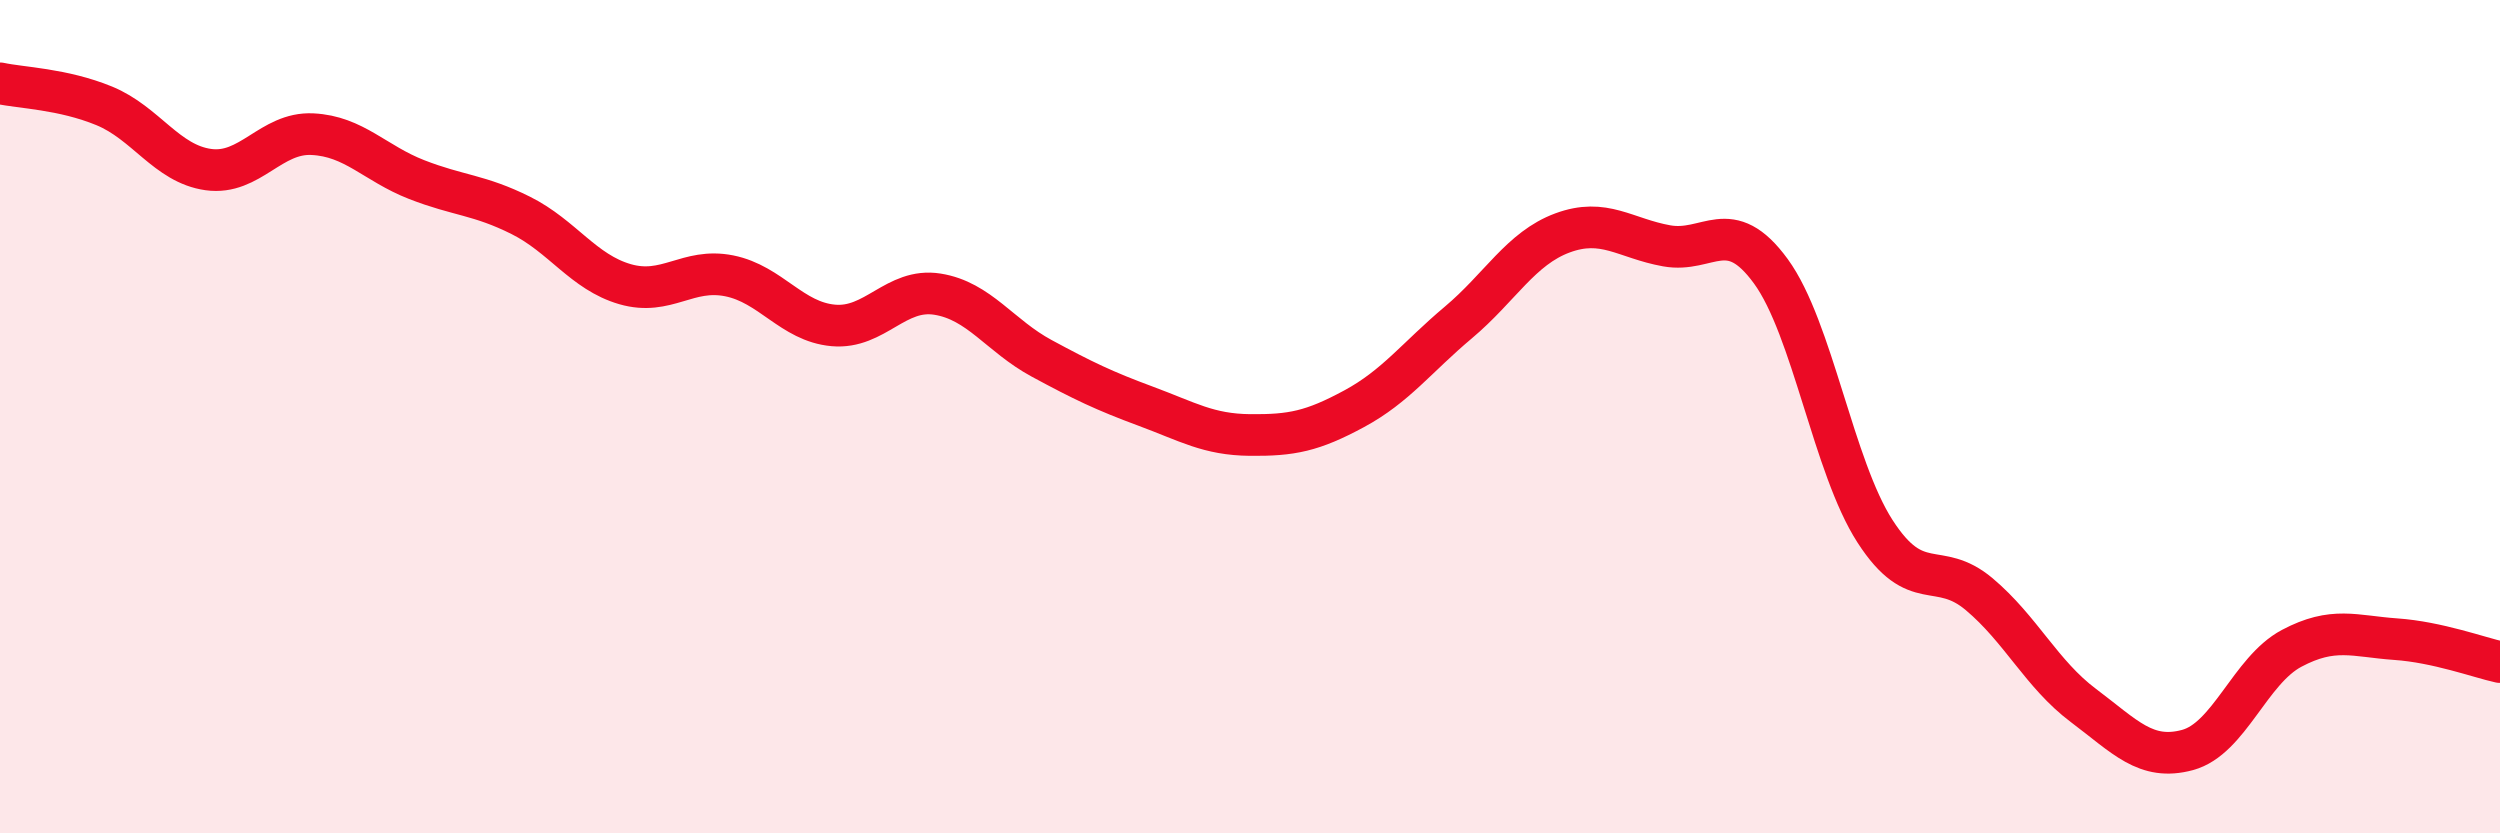
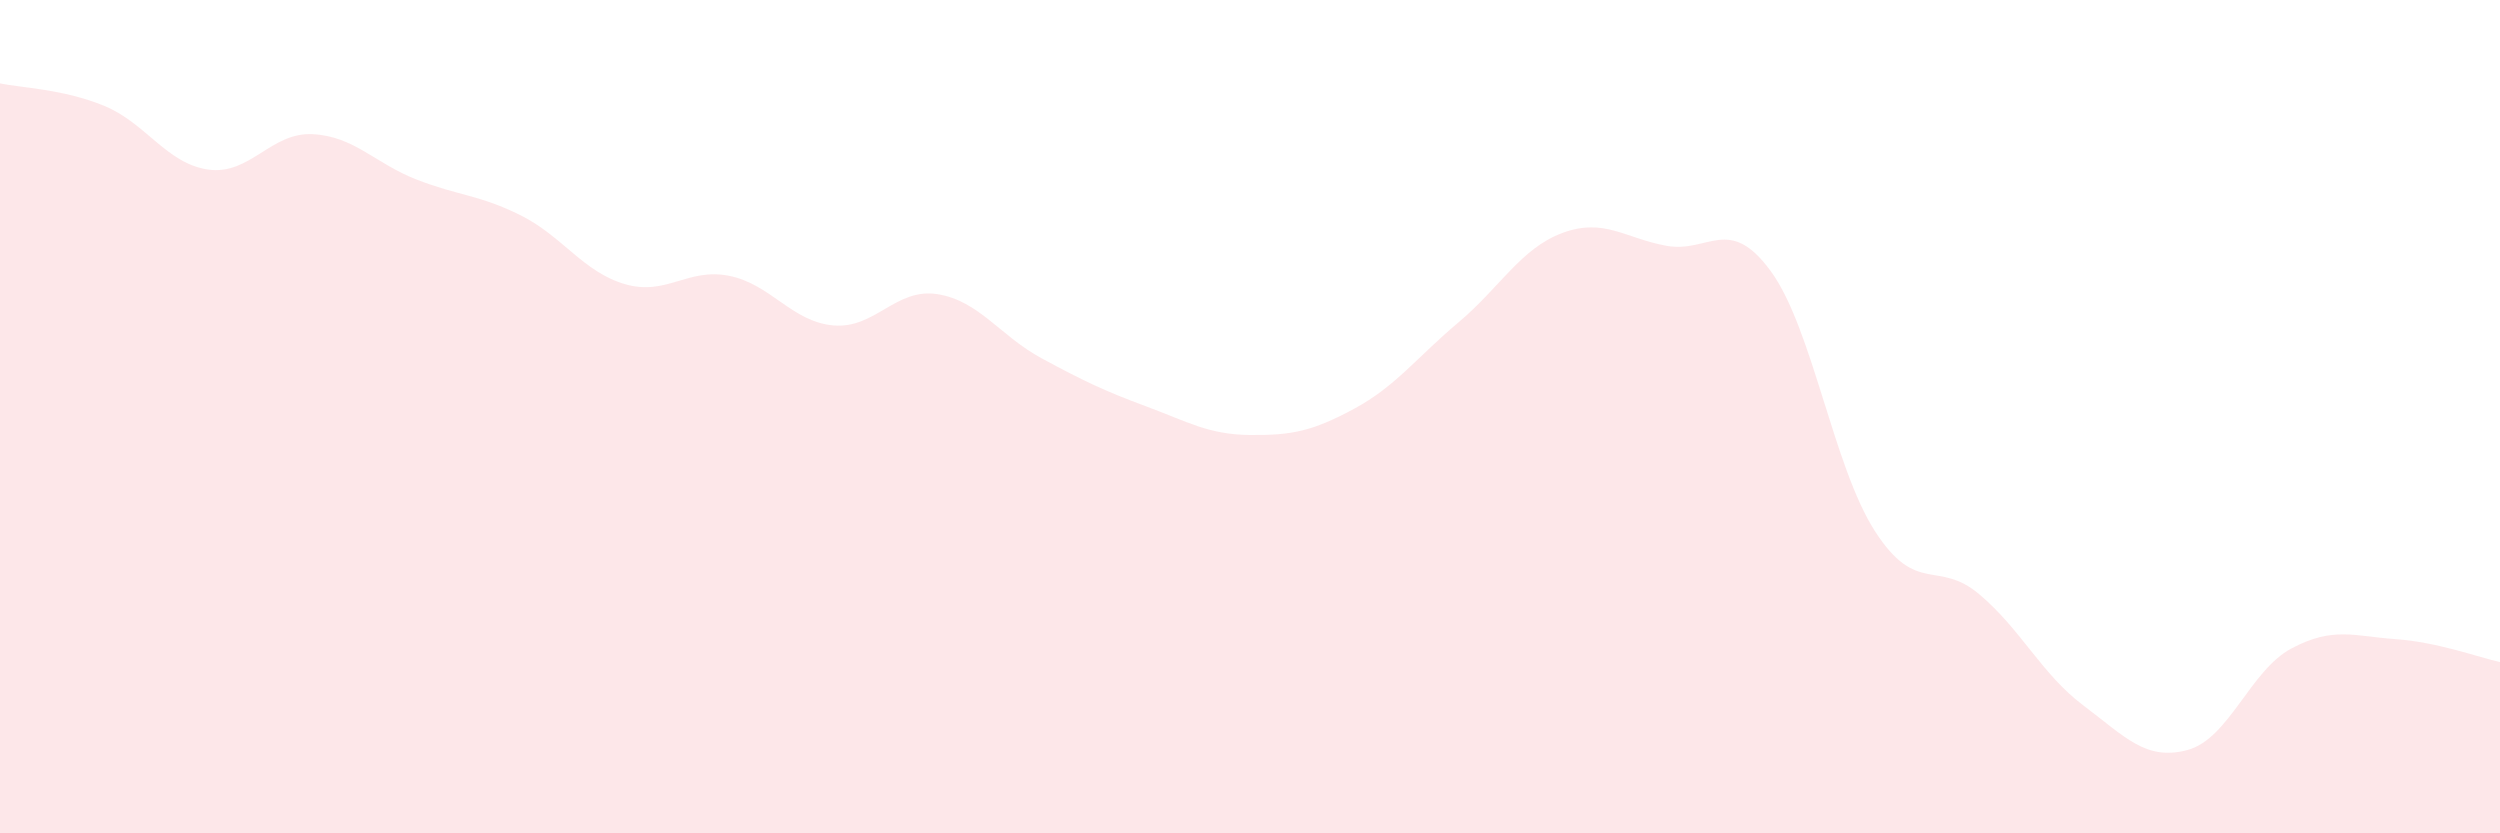
<svg xmlns="http://www.w3.org/2000/svg" width="60" height="20" viewBox="0 0 60 20">
  <path d="M 0,2 C 0.5,2.11 1.5,2.13 2.5,2.54 C 3.5,2.95 4,3.93 5,4.07 C 6,4.21 6.5,3.17 7.5,3.22 C 8.5,3.27 9,3.92 10,4.31 C 11,4.7 11.5,4.67 12.5,5.17 C 13.5,5.67 14,6.53 15,6.82 C 16,7.11 16.5,6.42 17.5,6.62 C 18.5,6.82 19,7.72 20,7.81 C 21,7.9 21.5,6.9 22.5,7.06 C 23.5,7.22 24,8.06 25,8.6 C 26,9.14 26.5,9.38 27.5,9.75 C 28.5,10.12 29,10.43 30,10.44 C 31,10.45 31.5,10.35 32.5,9.81 C 33.5,9.27 34,8.58 35,7.74 C 36,6.9 36.5,5.96 37.5,5.59 C 38.5,5.22 39,5.72 40,5.9 C 41,6.08 41.5,5.14 42.5,6.51 C 43.5,7.88 44,11.2 45,12.75 C 46,14.3 46.5,13.42 47.5,14.26 C 48.5,15.1 49,16.18 50,16.93 C 51,17.68 51.5,18.27 52.5,18 C 53.5,17.73 54,16.09 55,15.56 C 56,15.03 56.5,15.27 57.5,15.34 C 58.5,15.41 59.5,15.78 60,15.89L60 20L0 20Z" fill="#EB0A25" opacity="0.1" stroke-linecap="round" stroke-linejoin="round" />
-   <path d="M 0,2 C 0.5,2.11 1.5,2.13 2.5,2.54 C 3.5,2.95 4,3.93 5,4.07 C 6,4.21 6.5,3.17 7.5,3.22 C 8.5,3.27 9,3.92 10,4.31 C 11,4.7 11.5,4.67 12.5,5.17 C 13.5,5.67 14,6.53 15,6.82 C 16,7.11 16.5,6.42 17.5,6.62 C 18.5,6.82 19,7.72 20,7.81 C 21,7.9 21.5,6.9 22.5,7.06 C 23.5,7.22 24,8.06 25,8.6 C 26,9.14 26.5,9.38 27.5,9.75 C 28.5,10.12 29,10.43 30,10.44 C 31,10.45 31.5,10.35 32.5,9.81 C 33.5,9.27 34,8.58 35,7.74 C 36,6.9 36.5,5.96 37.5,5.59 C 38.5,5.22 39,5.72 40,5.9 C 41,6.08 41.5,5.14 42.5,6.51 C 43.5,7.88 44,11.2 45,12.75 C 46,14.3 46.5,13.42 47.5,14.26 C 48.5,15.1 49,16.18 50,16.93 C 51,17.68 51.5,18.27 52.5,18 C 53.5,17.73 54,16.09 55,15.56 C 56,15.03 56.5,15.27 57.5,15.34 C 58.5,15.41 59.5,15.78 60,15.89" stroke="#EB0A25" stroke-width="1" fill="none" stroke-linecap="round" stroke-linejoin="round" />
</svg>